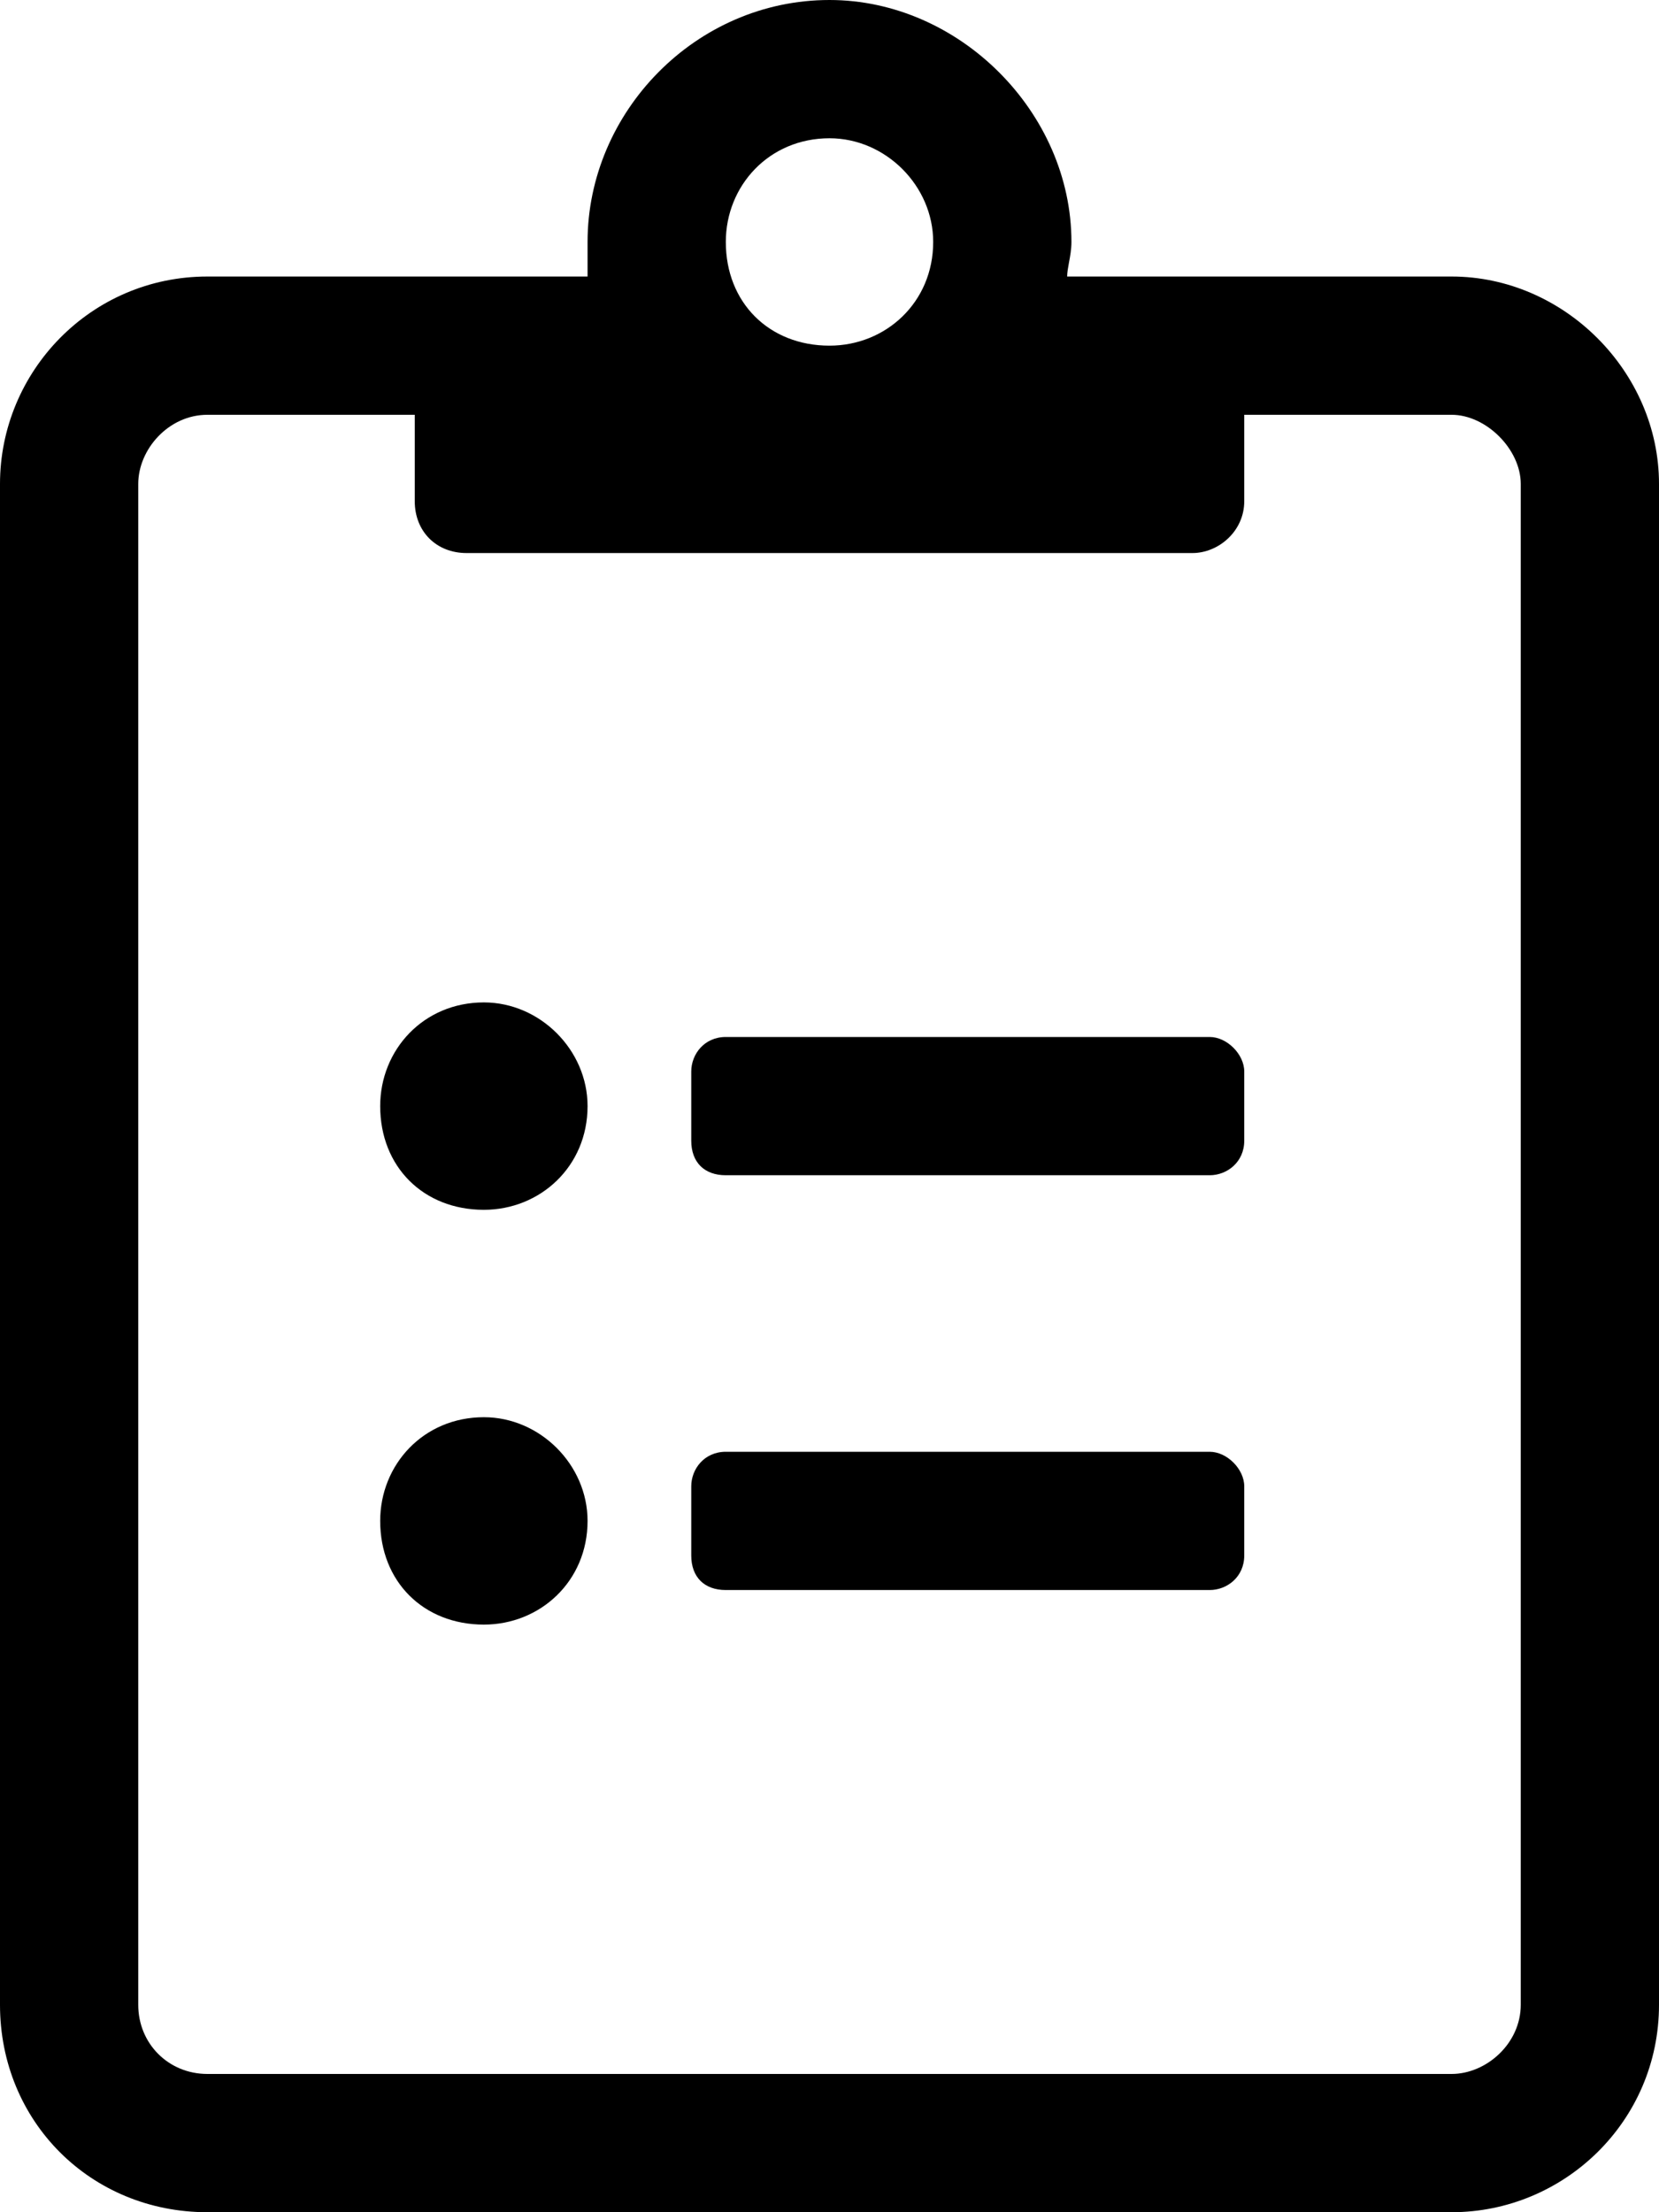
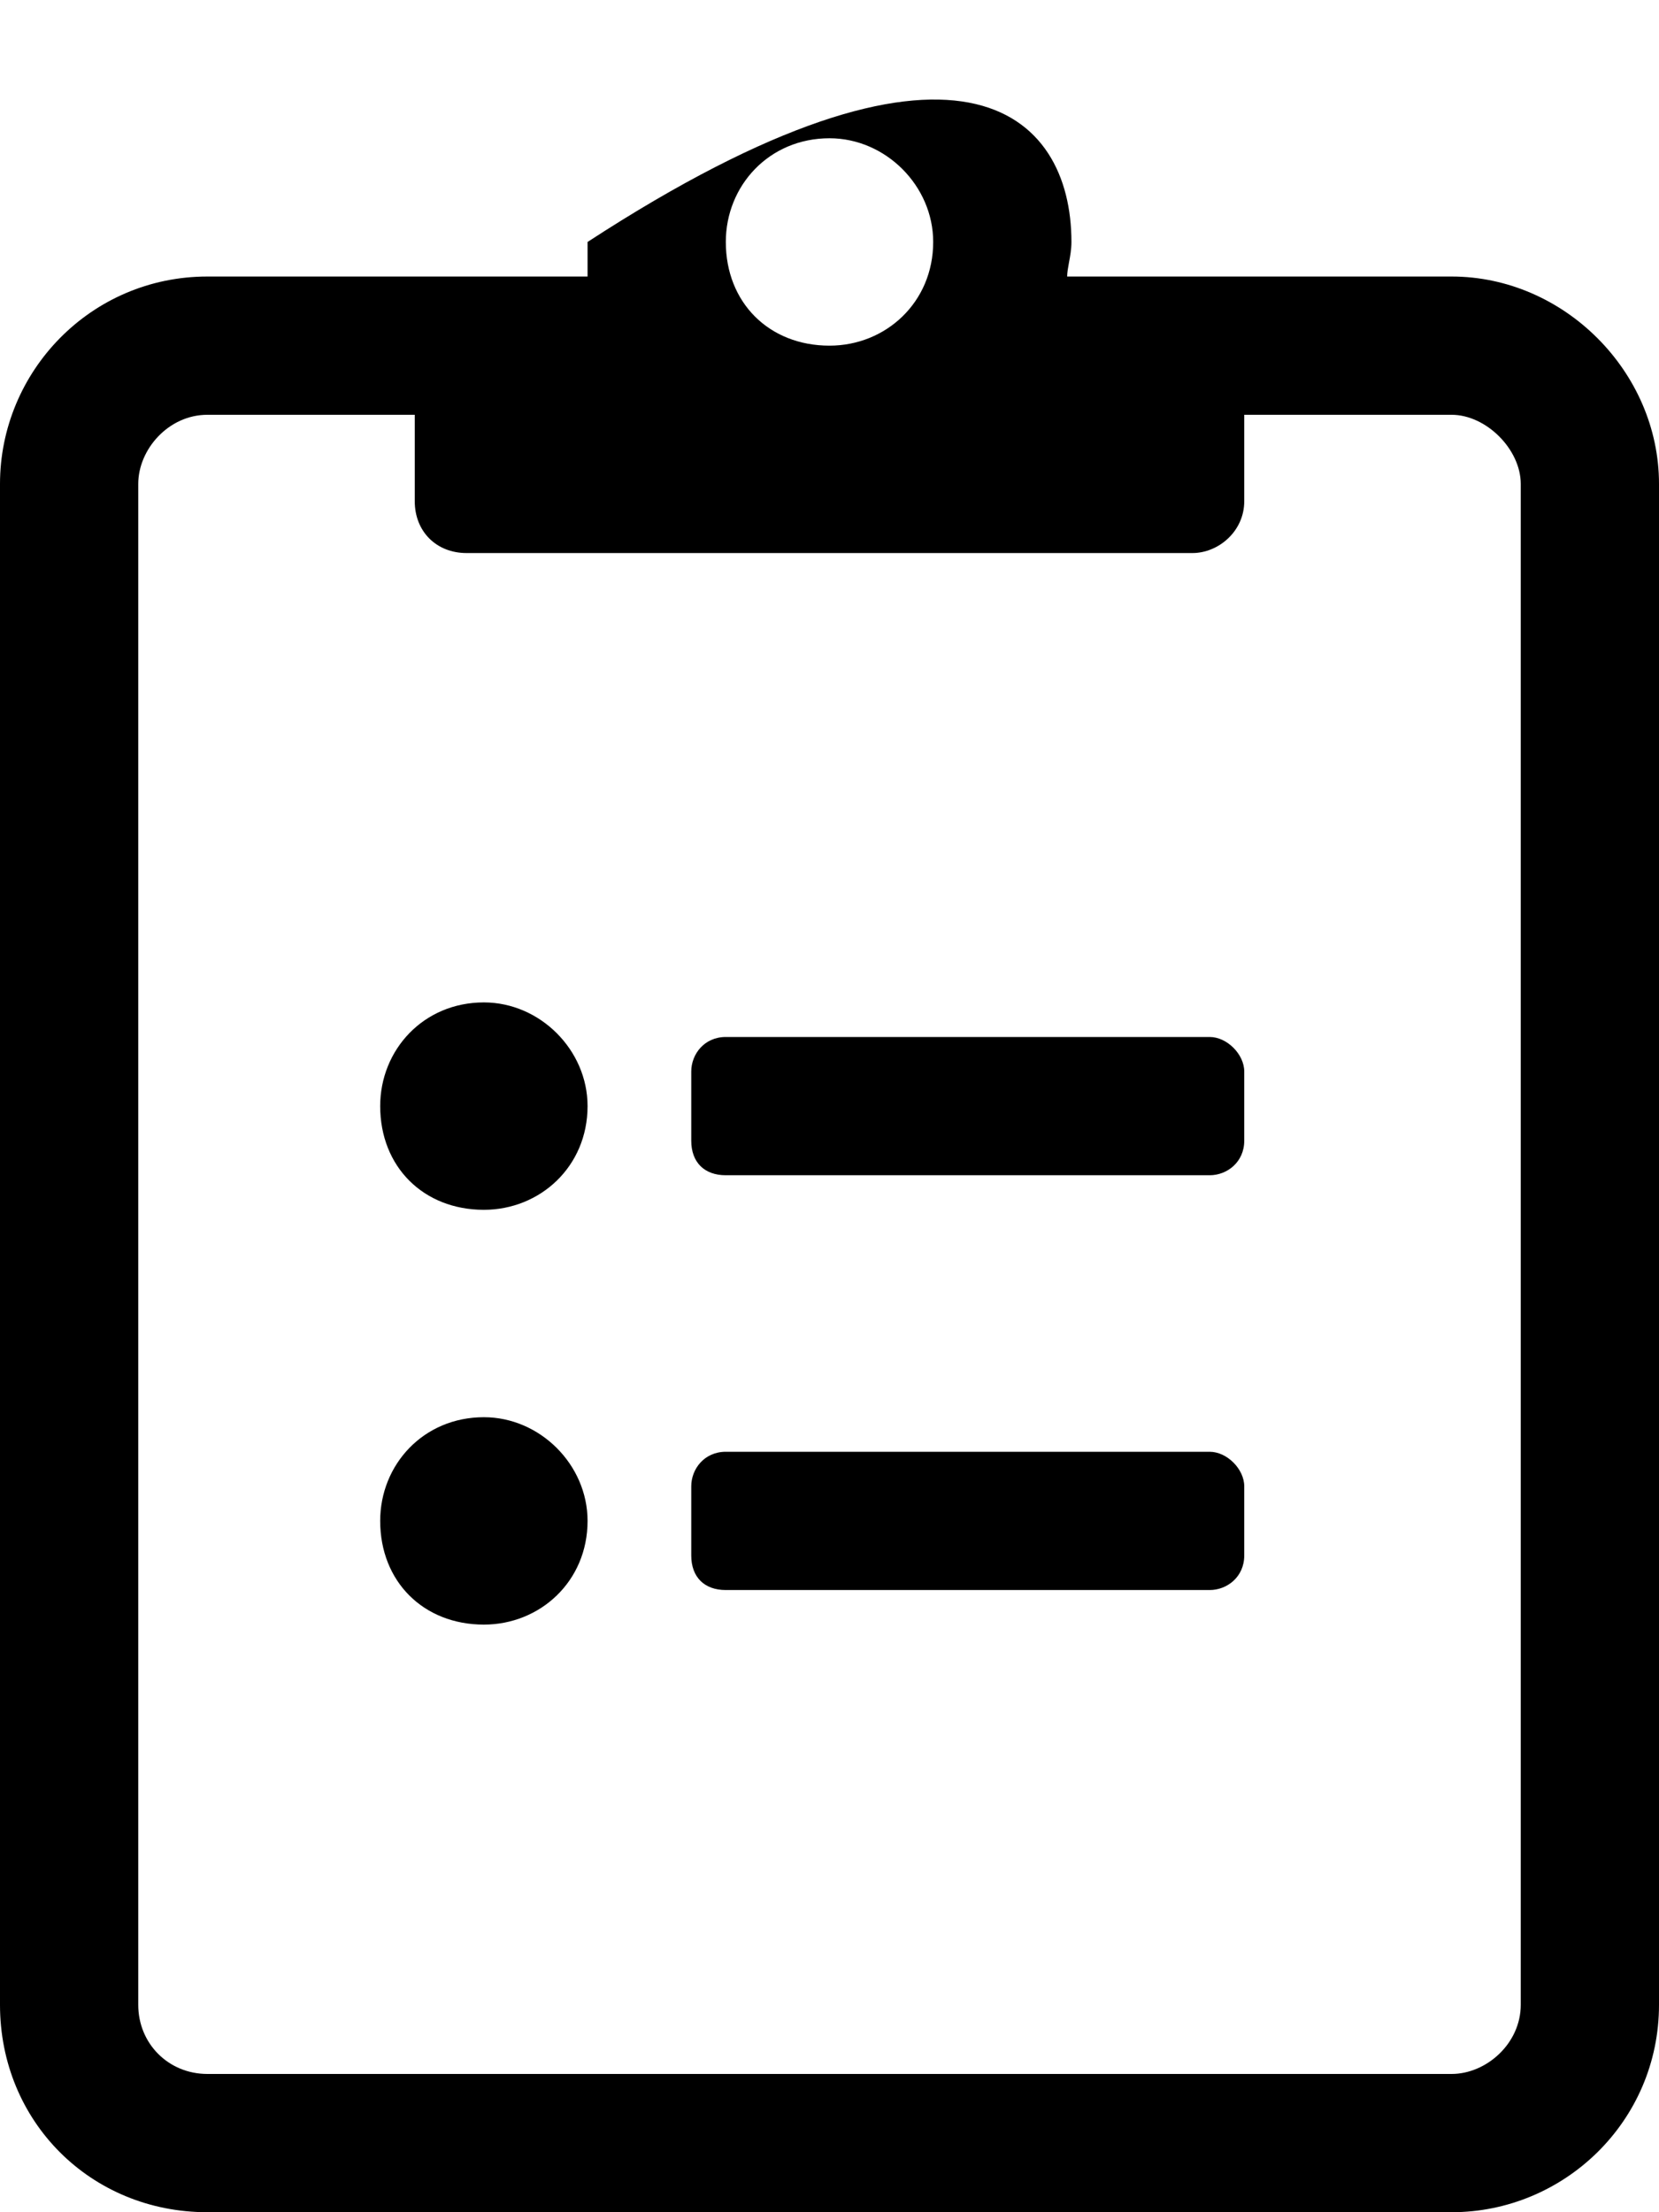
<svg xmlns="http://www.w3.org/2000/svg" width="12" height="16" viewBox="0 0 12 16" fill="none">
-   <path fill-rule="evenodd" clip-rule="evenodd" d="M7.719 2H10.5C11.312 2 12 2.688 12 3.5V14.5C12 15.344 11.312 16 10.5 16H1.5C0.656 16 0 15.344 0 14.5V3.5C0 2.688 0.656 2 1.5 2H4.25V1.75C4.25 0.812 5.031 0 6 0C6.938 0 7.75 0.812 7.75 1.75C7.75 1.802 7.741 1.853 7.732 1.9C7.725 1.938 7.719 1.972 7.719 2ZM2.75 8C2.75 7.594 3.062 7.25 3.5 7.25C3.906 7.25 4.25 7.594 4.25 8C4.25 8.438 3.906 8.75 3.5 8.75C3.062 8.75 2.75 8.438 2.75 8ZM8.75 7.5H5.25C5.094 7.5 5 7.625 5 7.75V8.25C5 8.406 5.094 8.5 5.25 8.5H8.75C8.875 8.5 9 8.406 9 8.25V7.75C9 7.625 8.875 7.5 8.75 7.5ZM8.75 10.5H5.25C5.094 10.5 5 10.625 5 10.75V11.25C5 11.406 5.094 11.5 5.25 11.5H8.75C8.875 11.5 9 11.406 9 11.25V10.75C9 10.625 8.875 10.5 8.75 10.5ZM3.5 10.25C3.062 10.25 2.75 10.594 2.75 11C2.75 11.438 3.062 11.75 3.5 11.75C3.906 11.75 4.25 11.438 4.25 11C4.25 10.594 3.906 10.25 3.5 10.25ZM6 1C6.406 1 6.75 1.344 6.75 1.75C6.75 2.188 6.406 2.5 6 2.5C5.562 2.5 5.25 2.188 5.25 1.75C5.25 1.344 5.562 1 6 1ZM10.5 15C10.75 15 11 14.781 11 14.5V3.5C11 3.25 10.75 3 10.5 3H9V3.625C9 3.844 8.812 4 8.625 4H3.375C3.156 4 3 3.844 3 3.625V3H1.5C1.219 3 1 3.25 1 3.5V14.5C1 14.781 1.219 15 1.5 15H10.5Z" fill="black" />
+   <path fill-rule="evenodd" clip-rule="evenodd" d="M7.719 2H10.5C11.312 2 12 2.688 12 3.5V14.5C12 15.344 11.312 16 10.5 16H1.5C0.656 16 0 15.344 0 14.5V3.5C0 2.688 0.656 2 1.5 2H4.25V1.75C6.938 0 7.75 0.812 7.75 1.75C7.75 1.802 7.741 1.853 7.732 1.9C7.725 1.938 7.719 1.972 7.719 2ZM2.75 8C2.75 7.594 3.062 7.25 3.5 7.25C3.906 7.25 4.25 7.594 4.25 8C4.25 8.438 3.906 8.75 3.5 8.75C3.062 8.75 2.75 8.438 2.75 8ZM8.75 7.5H5.25C5.094 7.5 5 7.625 5 7.75V8.25C5 8.406 5.094 8.5 5.25 8.5H8.75C8.875 8.5 9 8.406 9 8.25V7.75C9 7.625 8.875 7.5 8.75 7.5ZM8.75 10.5H5.25C5.094 10.5 5 10.625 5 10.75V11.25C5 11.406 5.094 11.5 5.25 11.5H8.75C8.875 11.5 9 11.406 9 11.25V10.75C9 10.625 8.875 10.5 8.75 10.5ZM3.5 10.25C3.062 10.25 2.75 10.594 2.75 11C2.75 11.438 3.062 11.75 3.5 11.75C3.906 11.75 4.25 11.438 4.25 11C4.25 10.594 3.906 10.25 3.5 10.25ZM6 1C6.406 1 6.75 1.344 6.75 1.75C6.75 2.188 6.406 2.5 6 2.5C5.562 2.5 5.25 2.188 5.25 1.75C5.25 1.344 5.562 1 6 1ZM10.5 15C10.75 15 11 14.781 11 14.5V3.5C11 3.25 10.75 3 10.5 3H9V3.625C9 3.844 8.812 4 8.625 4H3.375C3.156 4 3 3.844 3 3.625V3H1.5C1.219 3 1 3.25 1 3.5V14.5C1 14.781 1.219 15 1.5 15H10.5Z" fill="black" />
</svg>